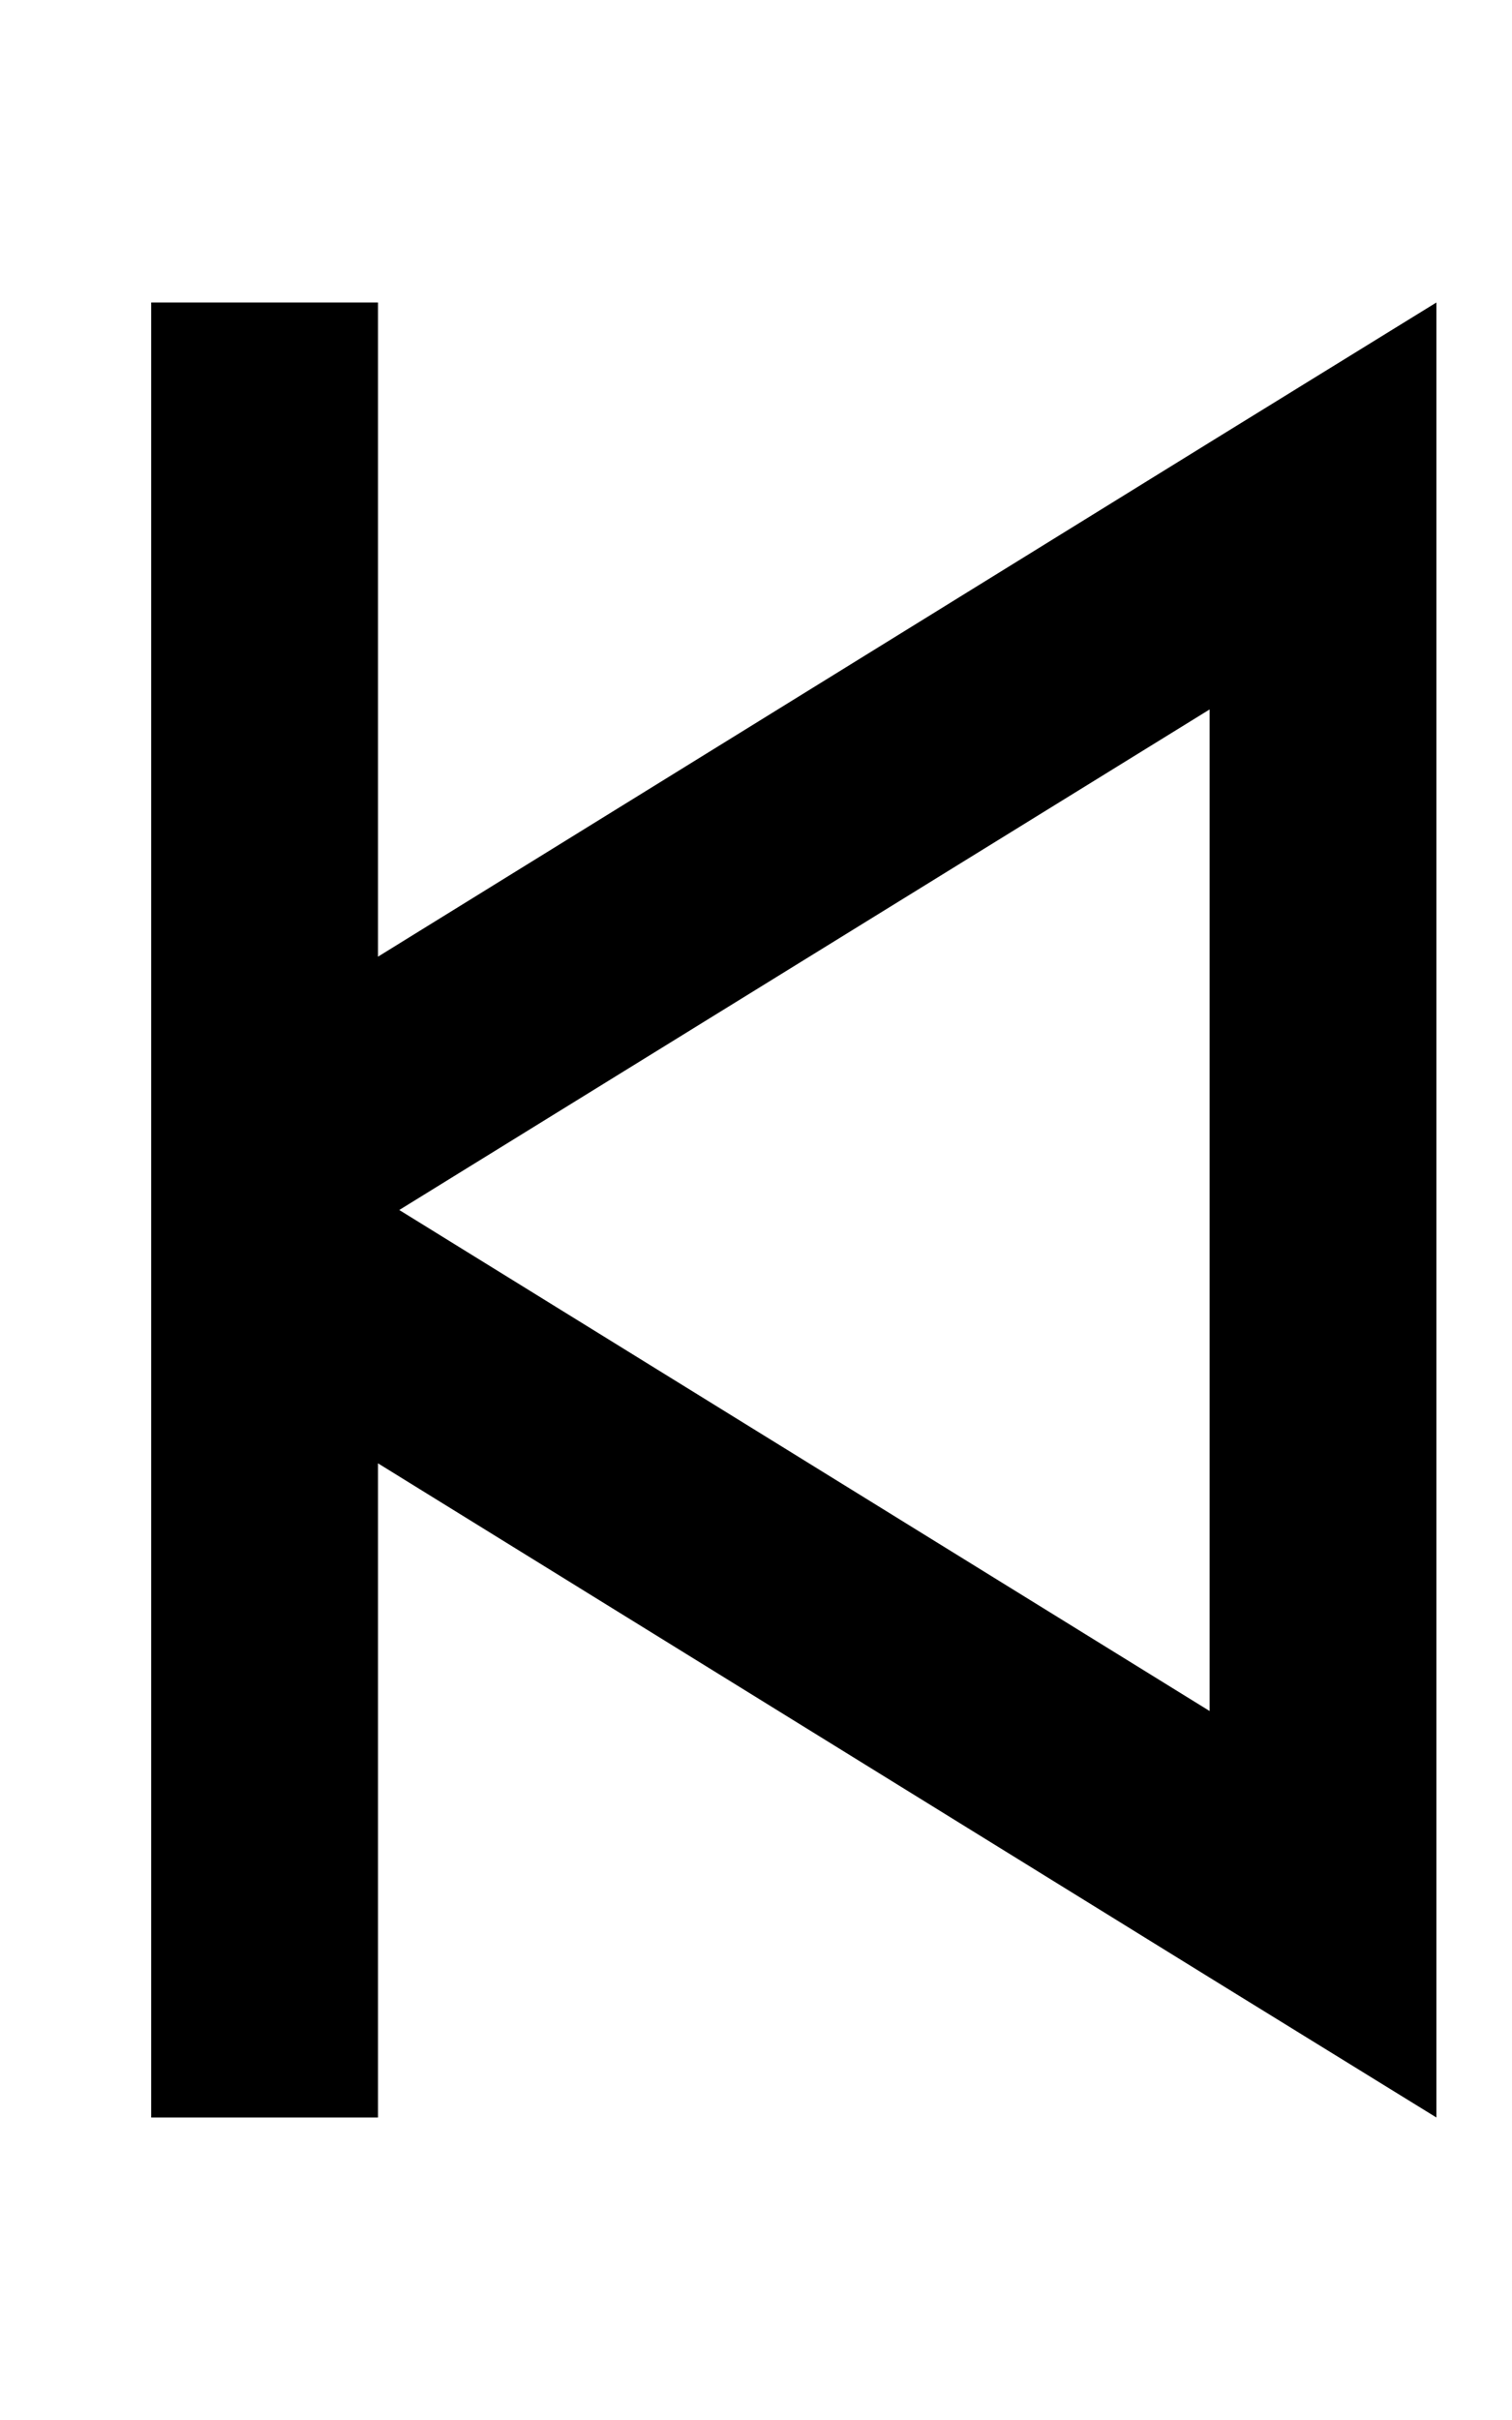
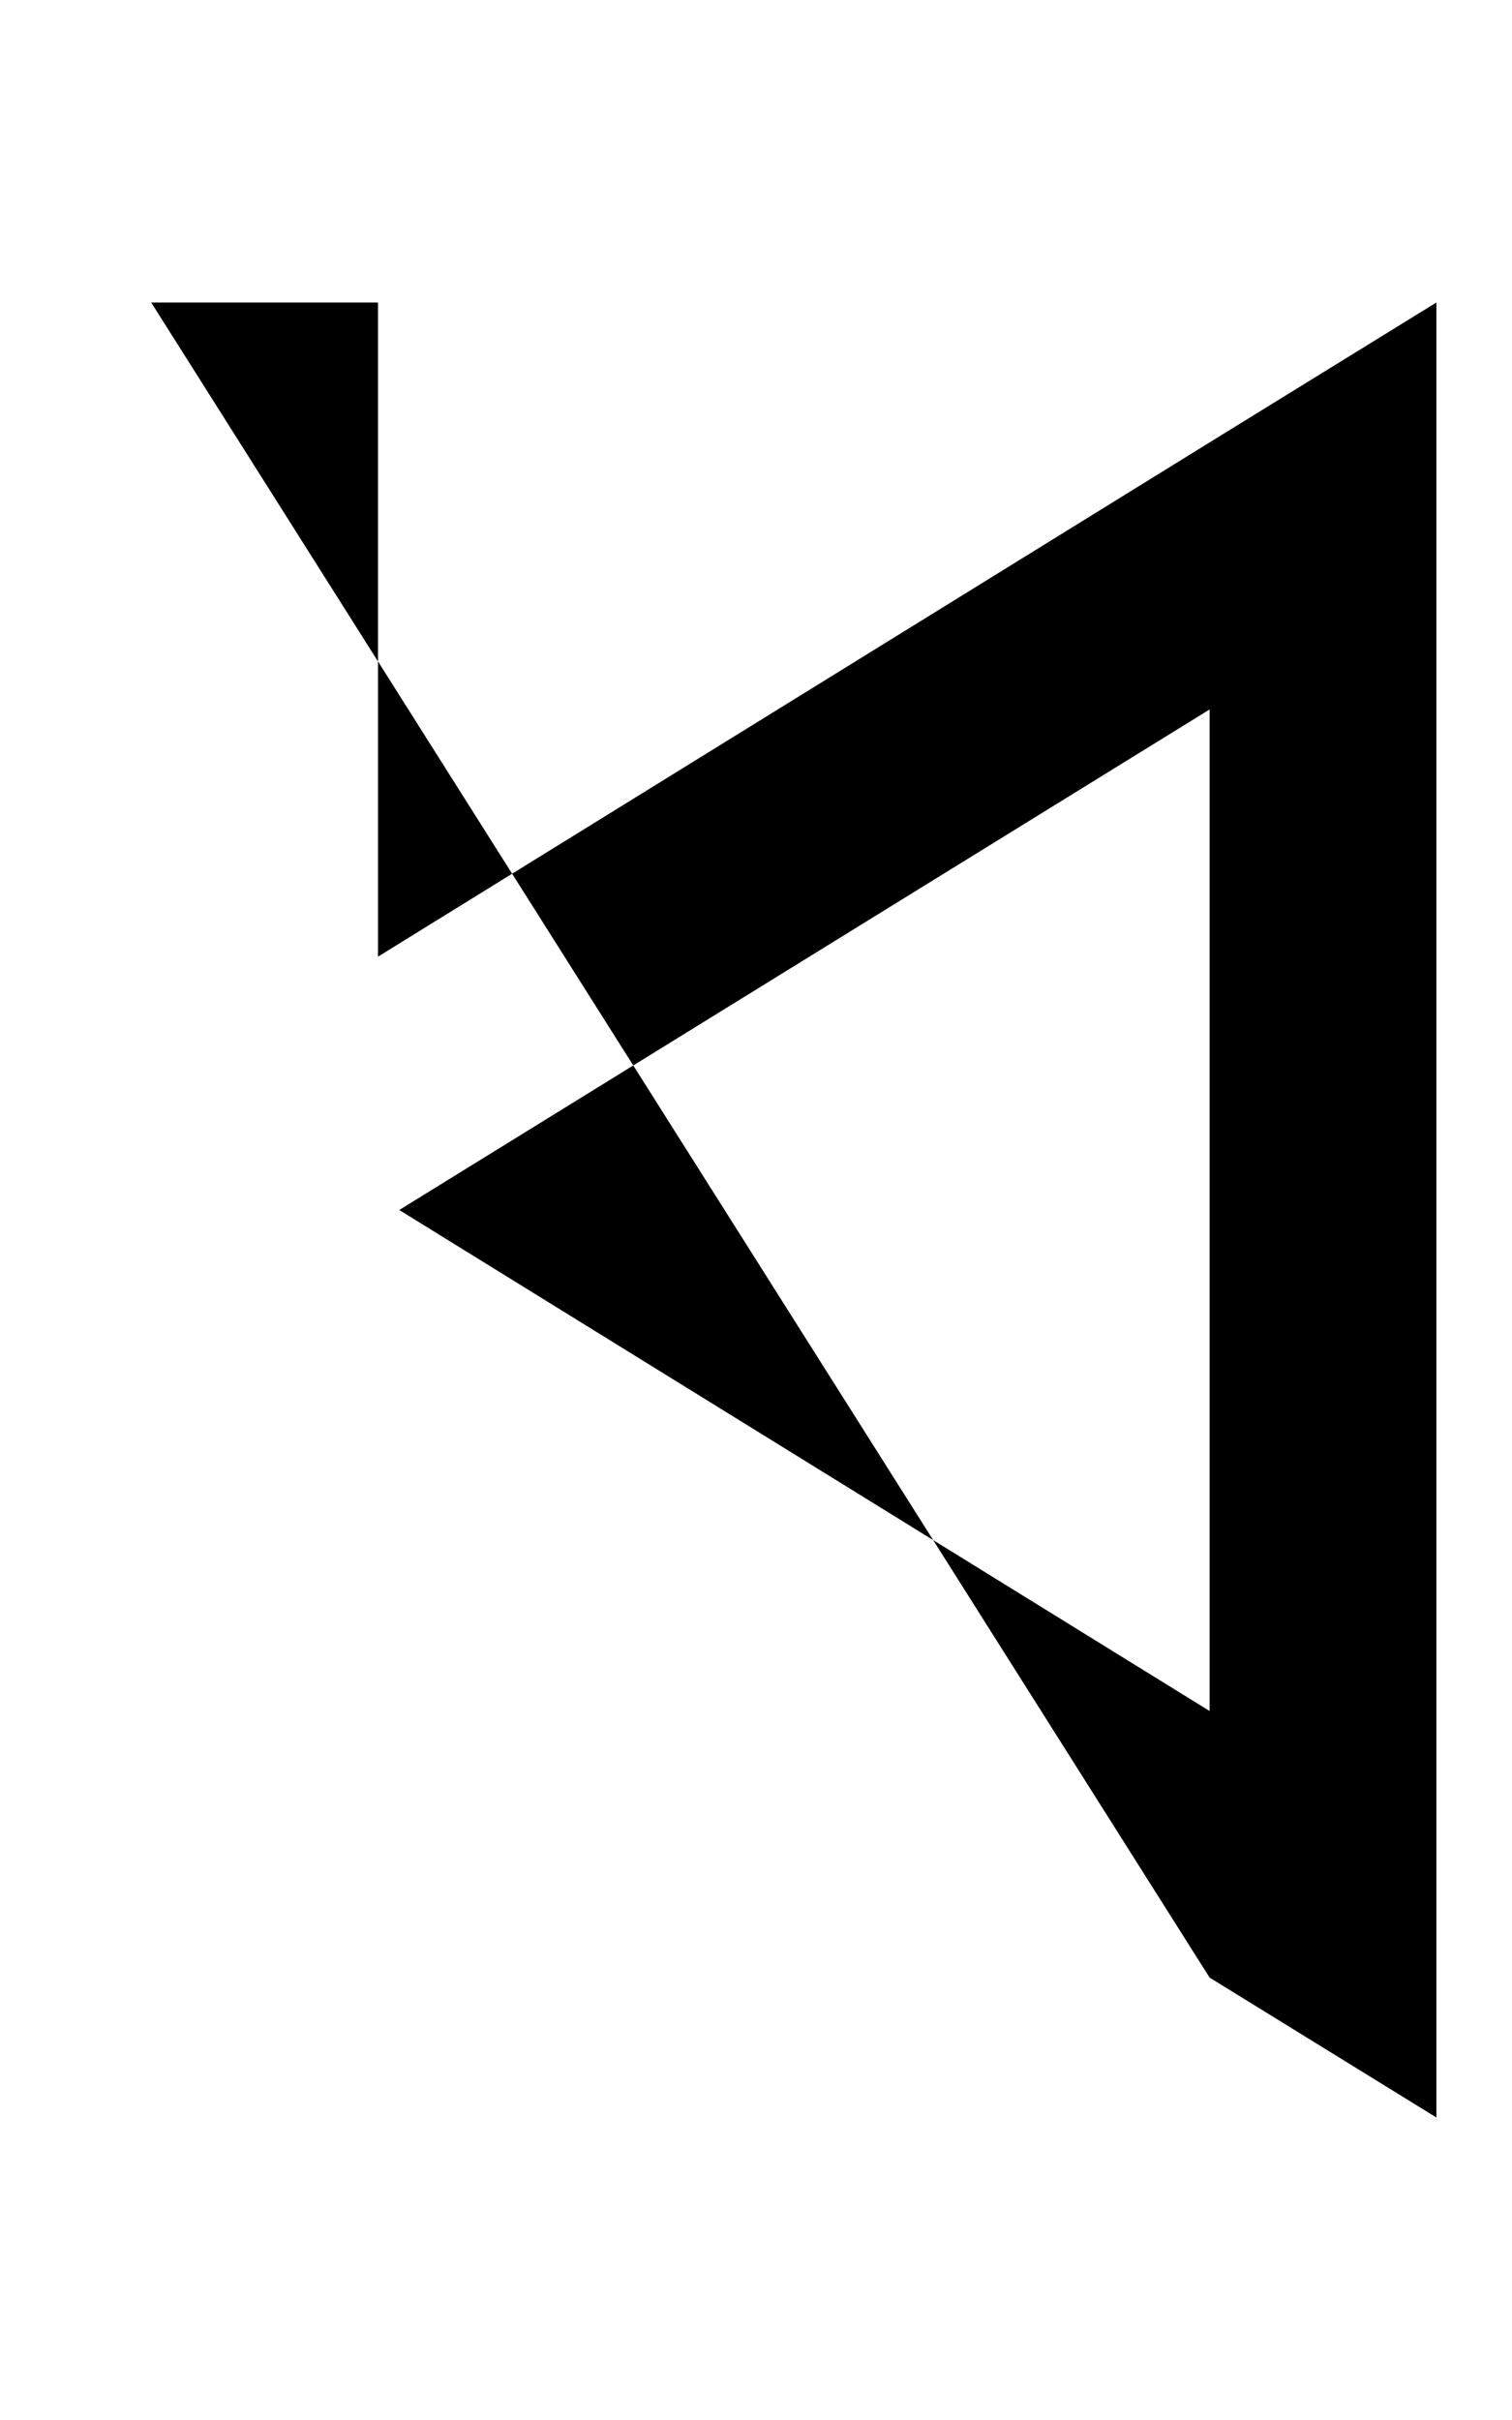
<svg xmlns="http://www.w3.org/2000/svg" viewBox="0 0 320 512">
-   <path d="M80 88l0-24L32 64l0 24 0 144 0 48 0 144 0 24 48 0 0-24 0-114.4L256 418.4 304 448l0-56.4 0-271.2L304 64 256 93.6 80 202.4 80 88zm4.5 168L256 150.1l0 211.9L84.5 256z" />
+   <path d="M80 88l0-24L32 64L256 418.4 304 448l0-56.4 0-271.2L304 64 256 93.6 80 202.4 80 88zm4.5 168L256 150.1l0 211.9L84.5 256z" />
</svg>